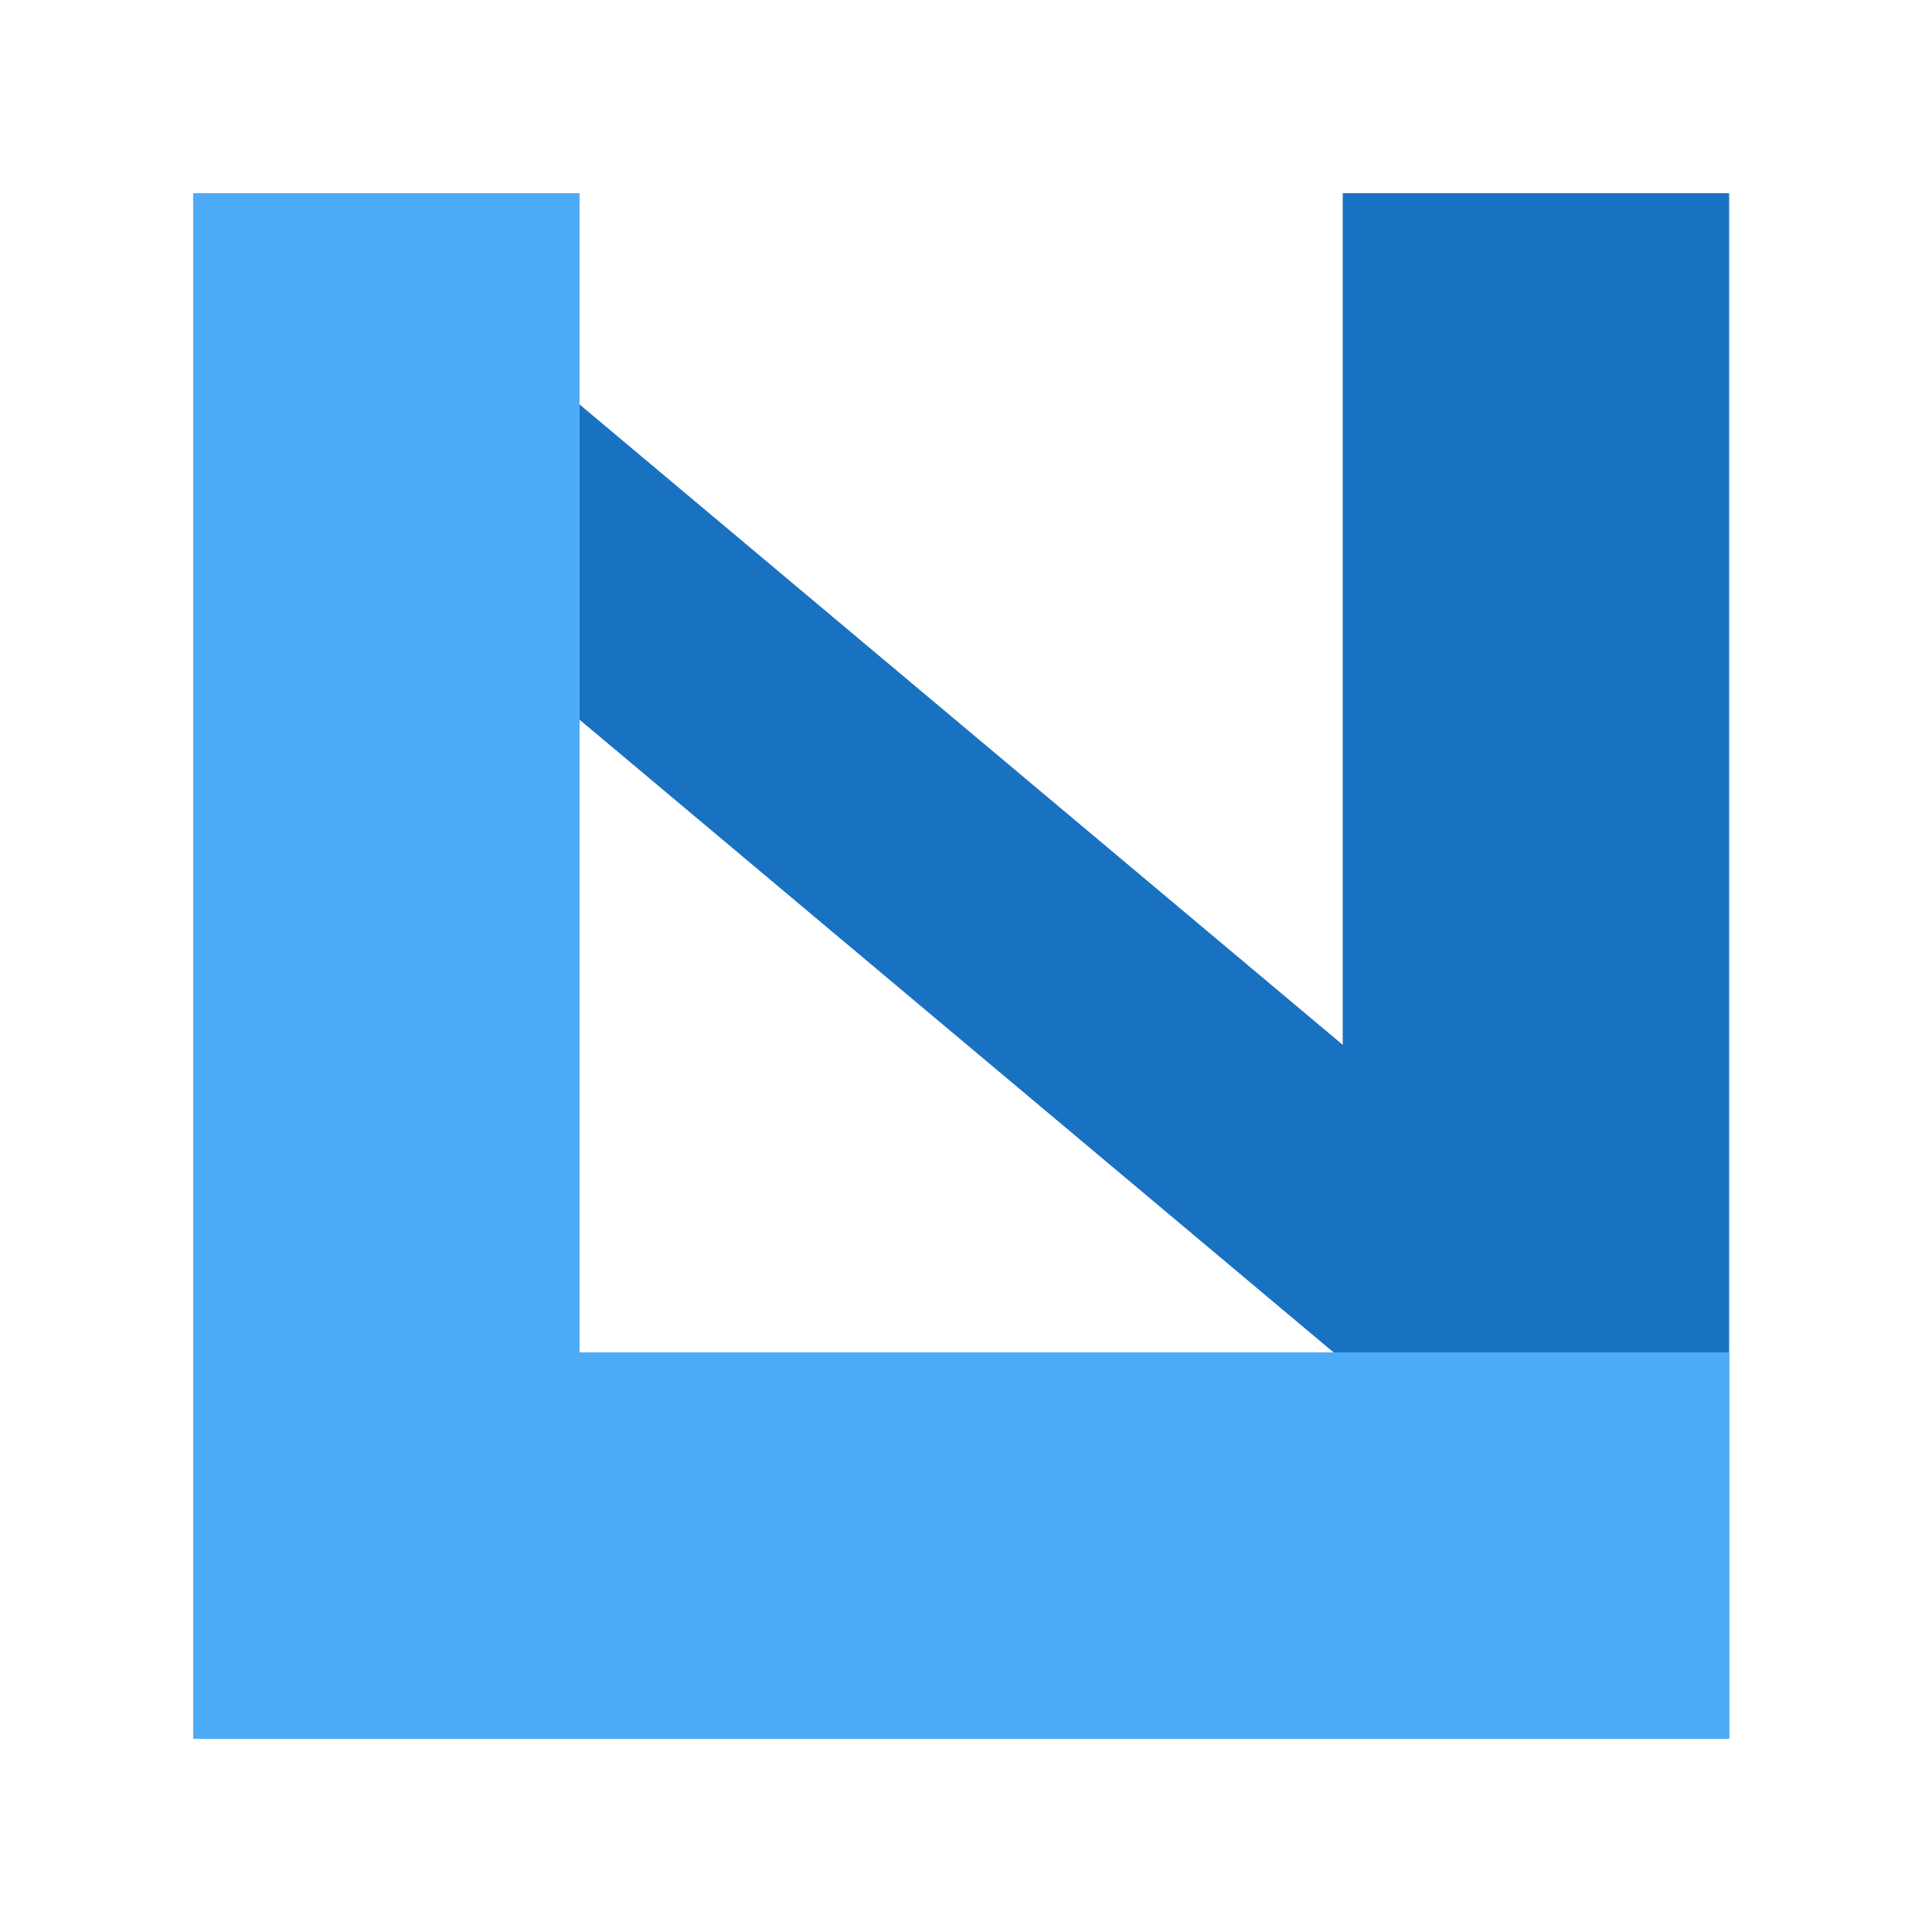
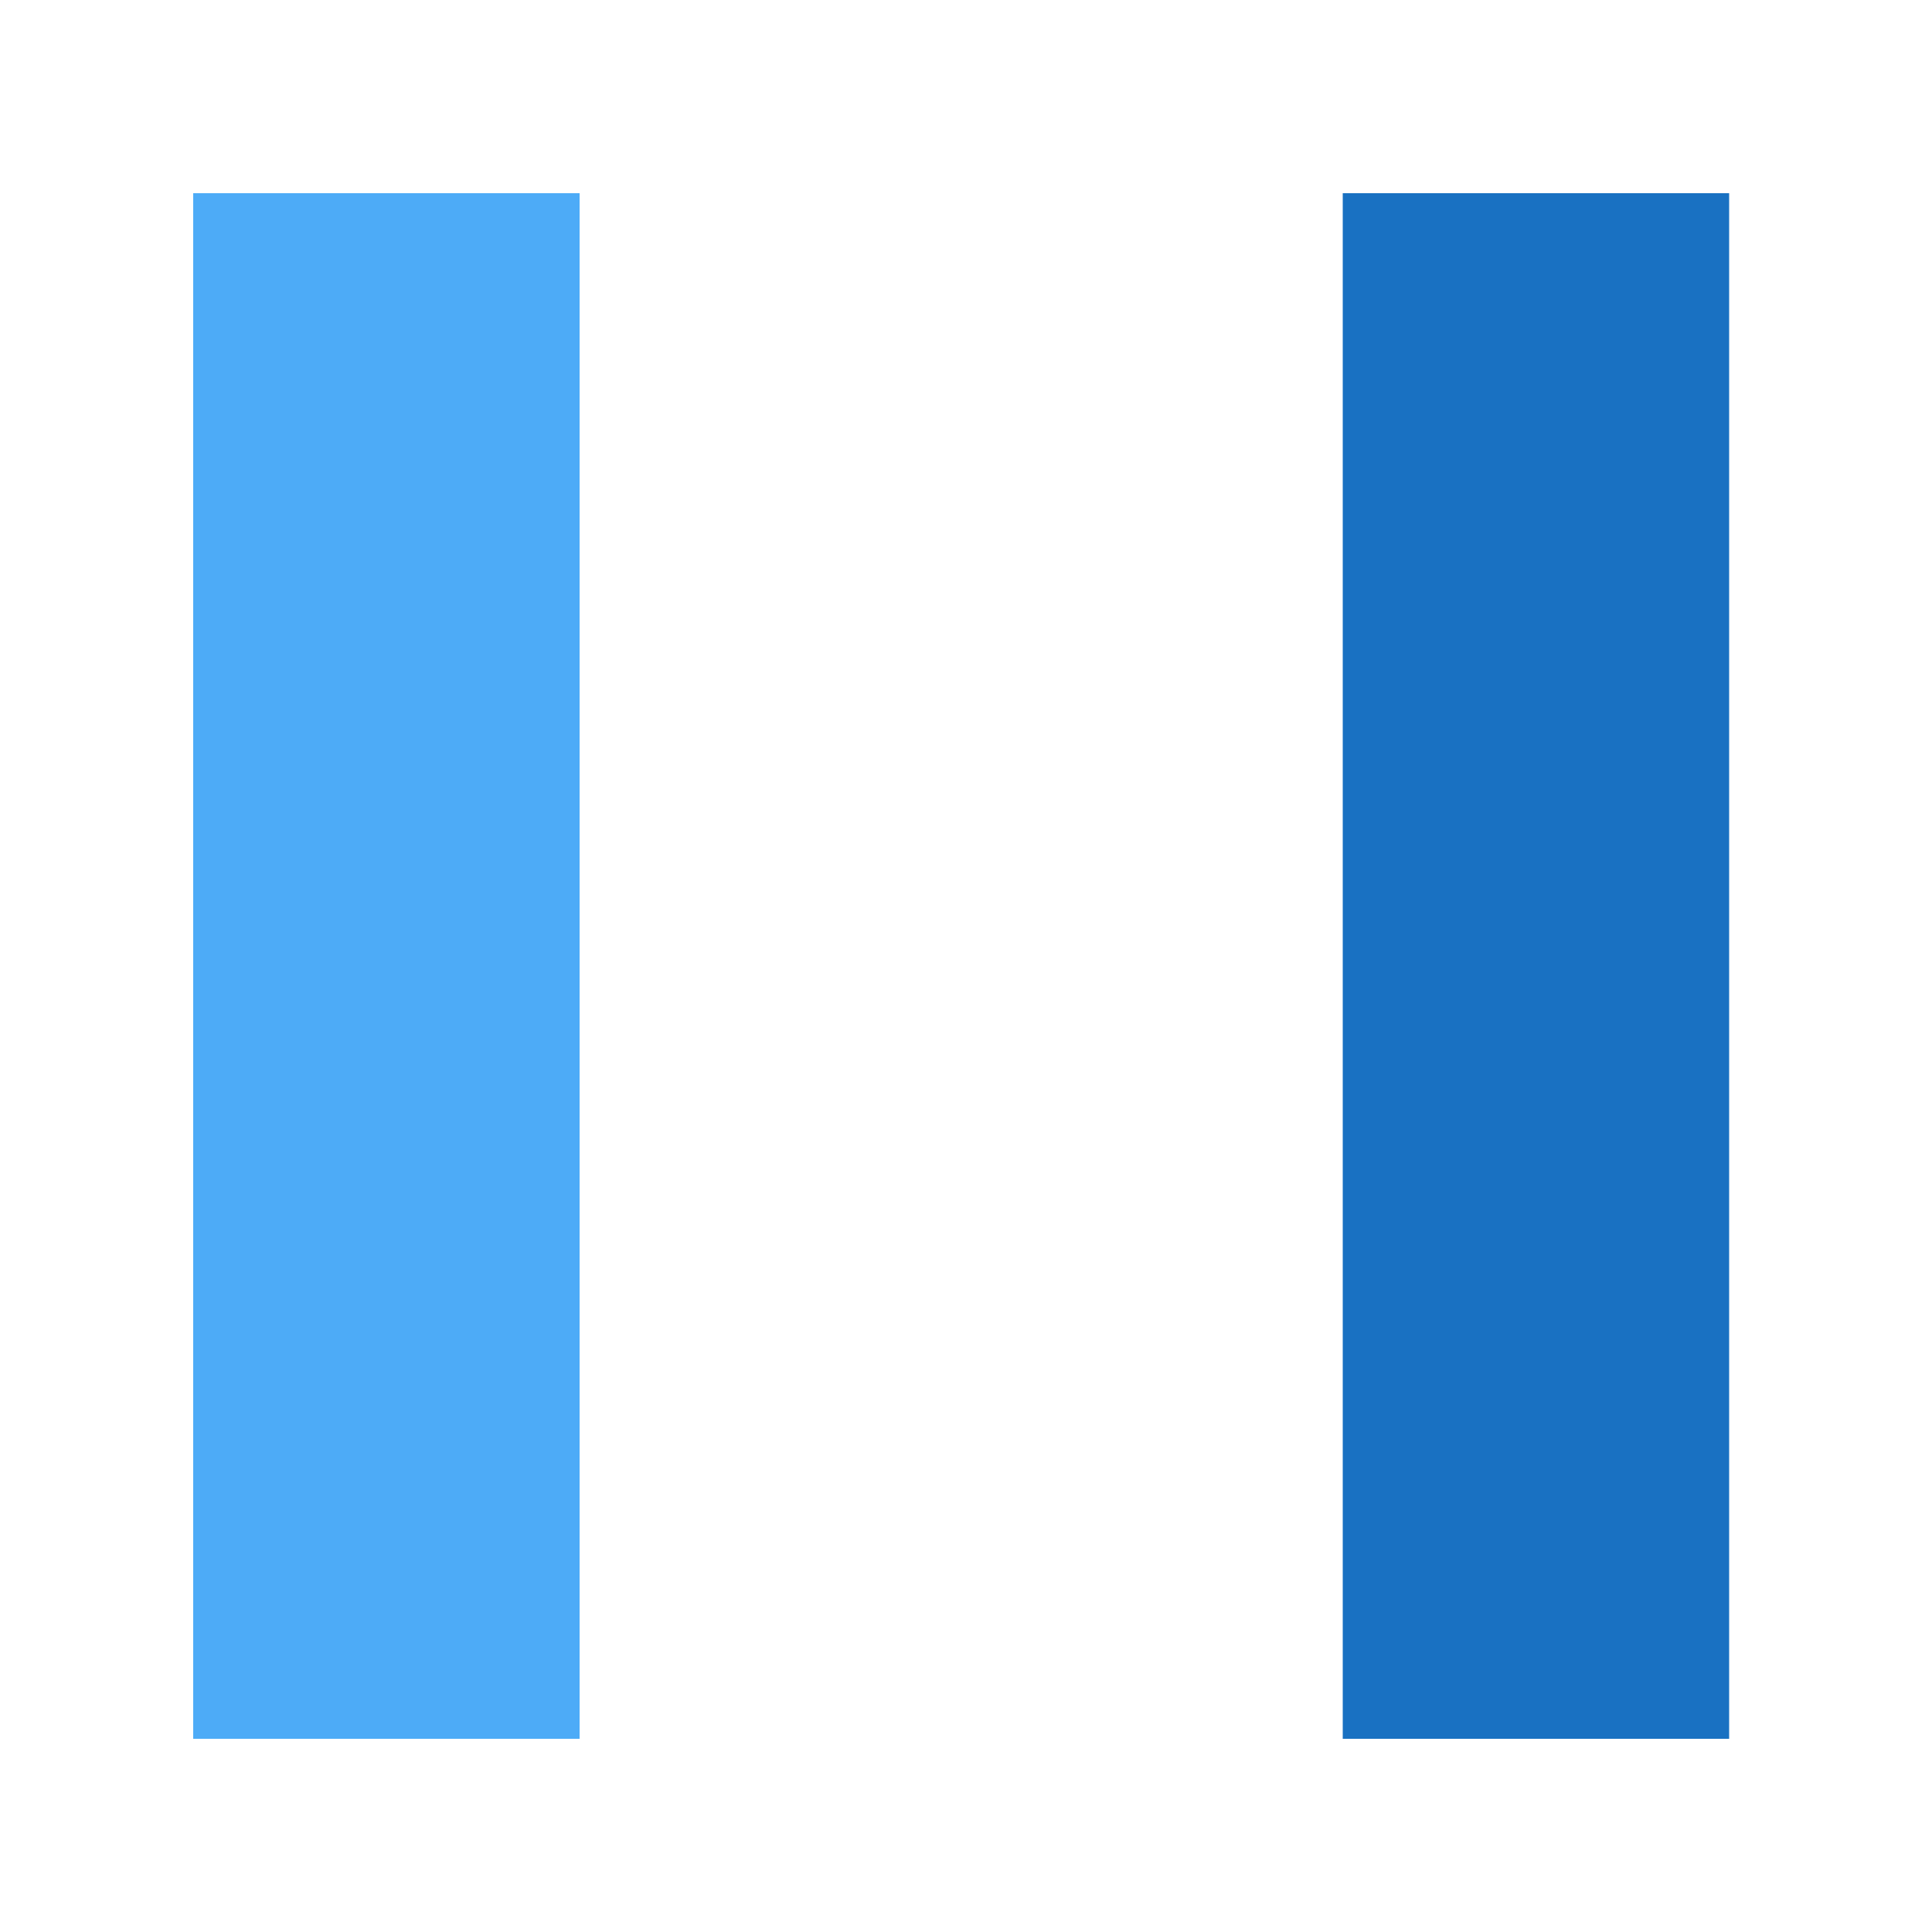
<svg xmlns="http://www.w3.org/2000/svg" width="200" height="200" viewBox="0 0 200 200" fill="none">
-   <rect width="200" height="200" fill="white" />
-   <rect x="25.378" y="45.456" width="25" height="160" transform="rotate(-50 25.378 45.456)" fill="#1971C2" />
  <rect x="20" y="20" width="40" height="160" fill="#4DABF7" />
  <rect x="139" y="20" width="40" height="160" fill="#1971C2" />
-   <rect x="20" y="180" width="40" height="159" transform="rotate(-90 20 180)" fill="#4DABF7" />
</svg>